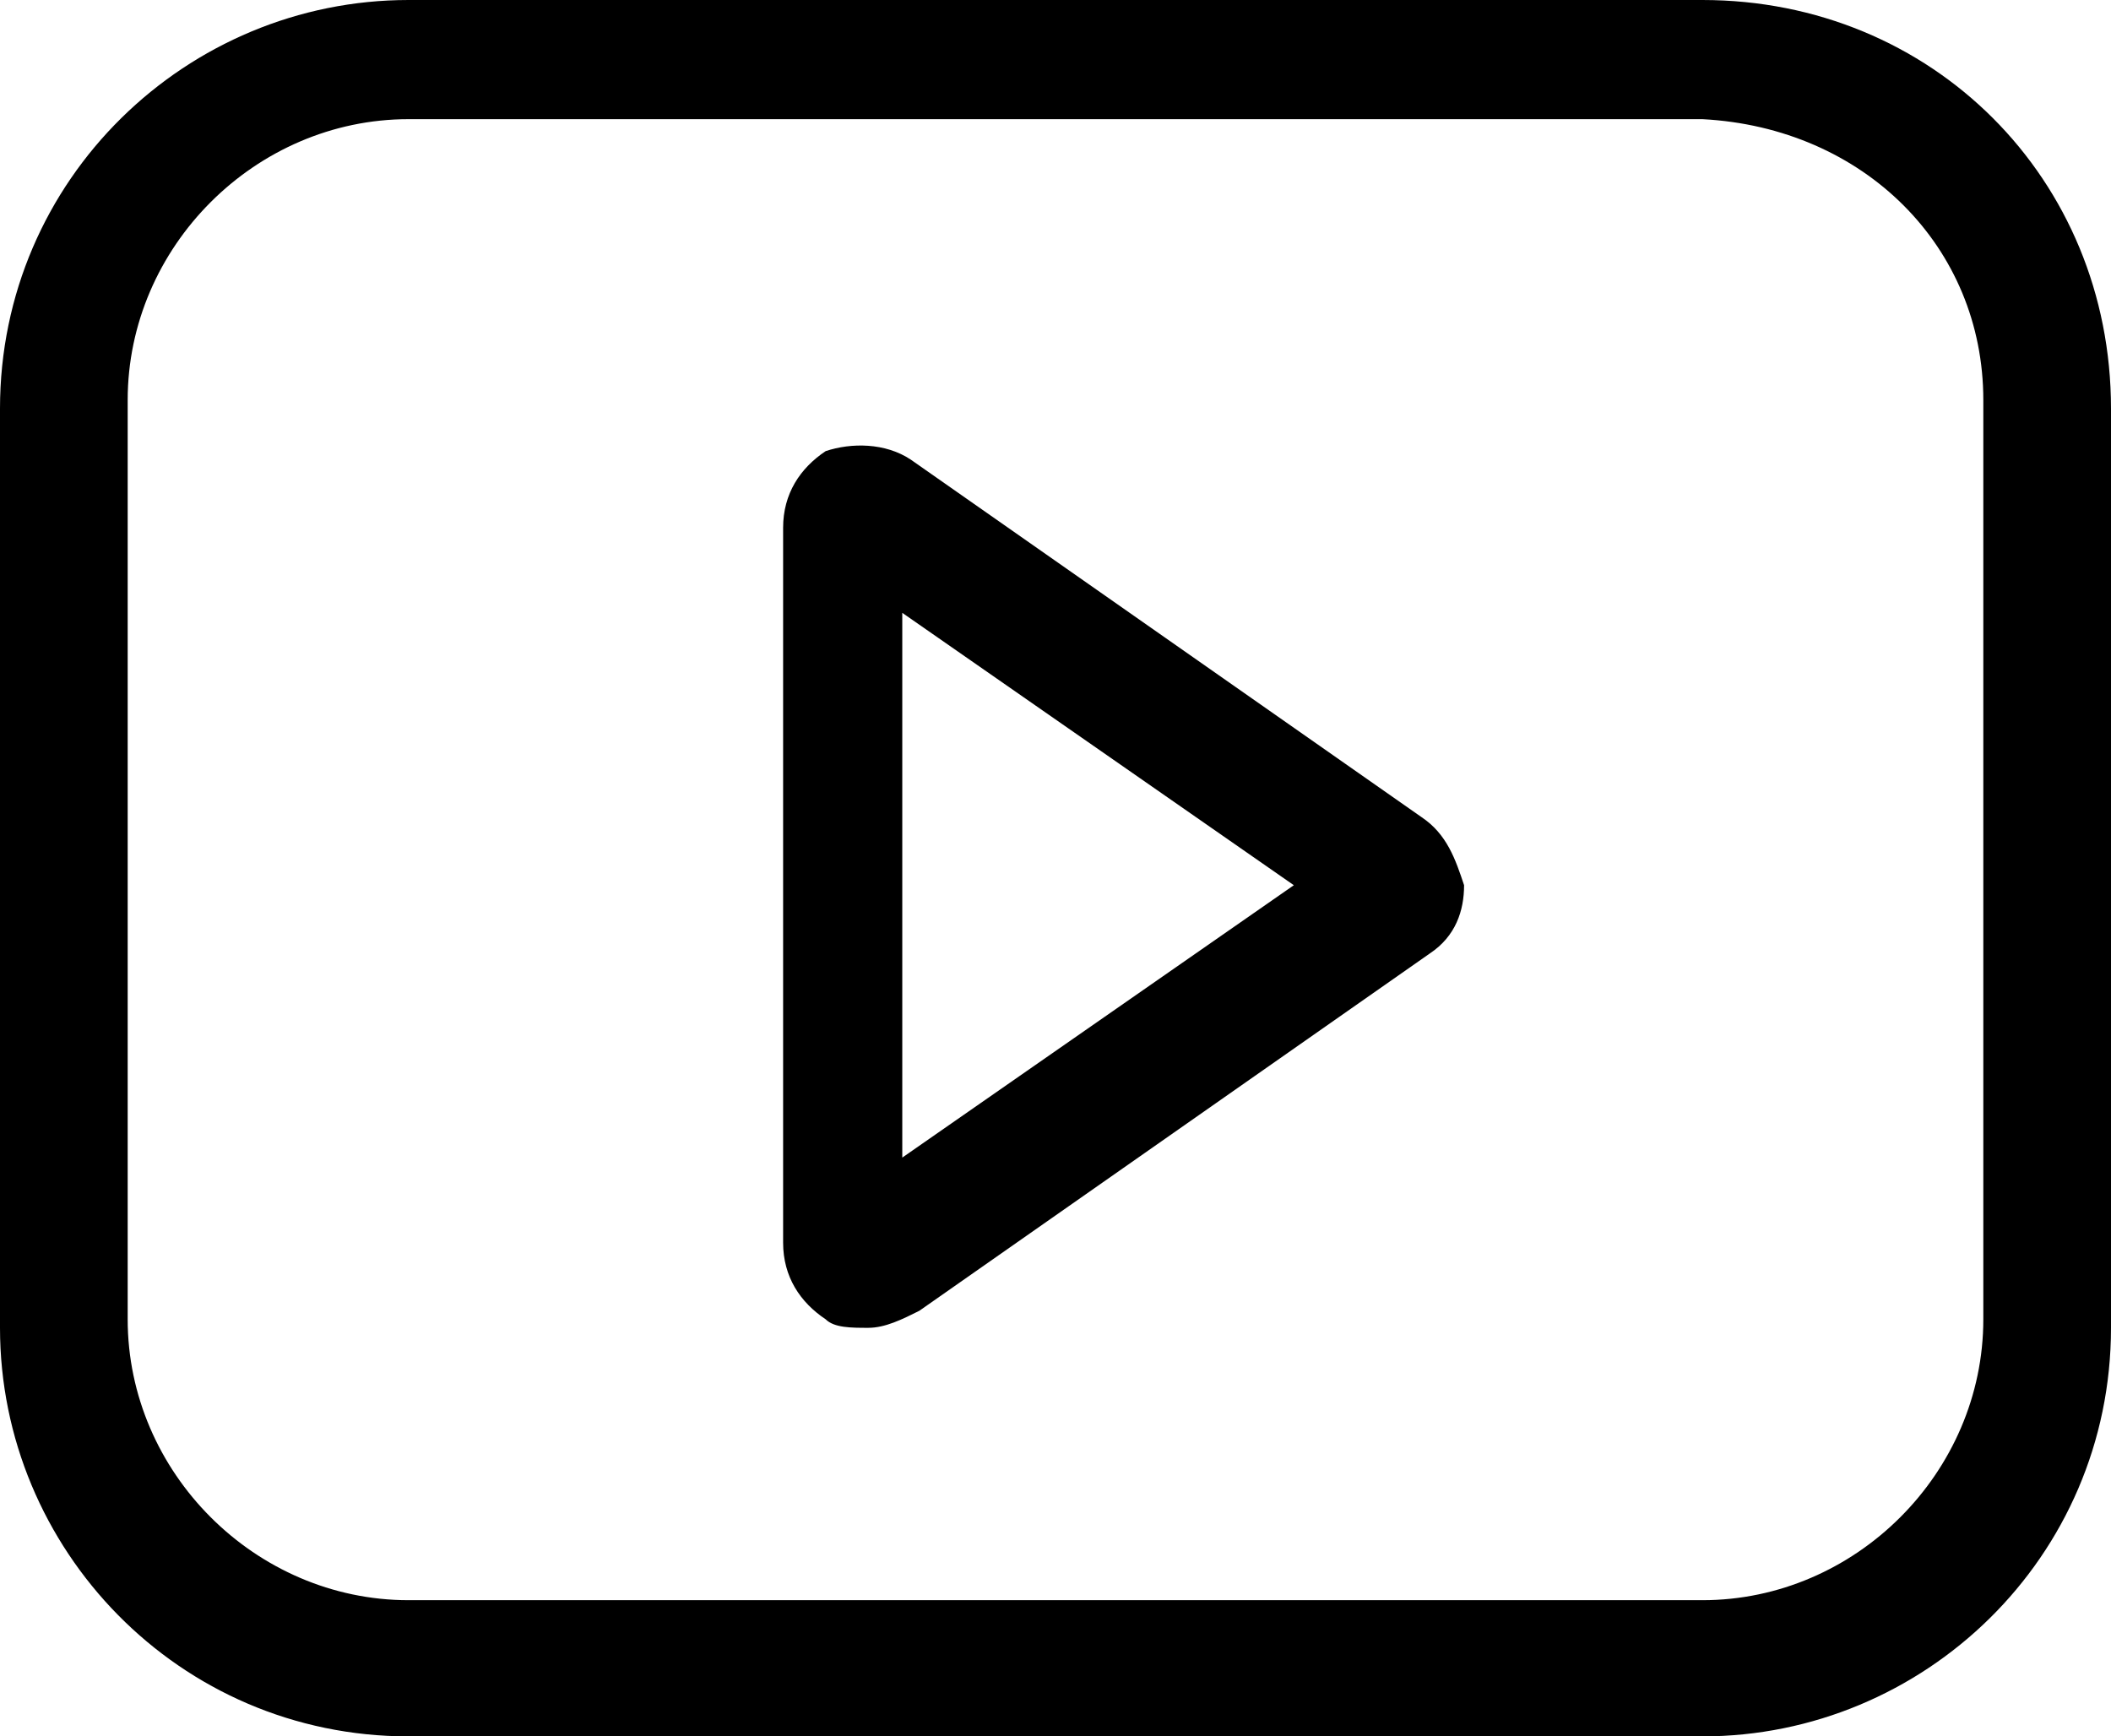
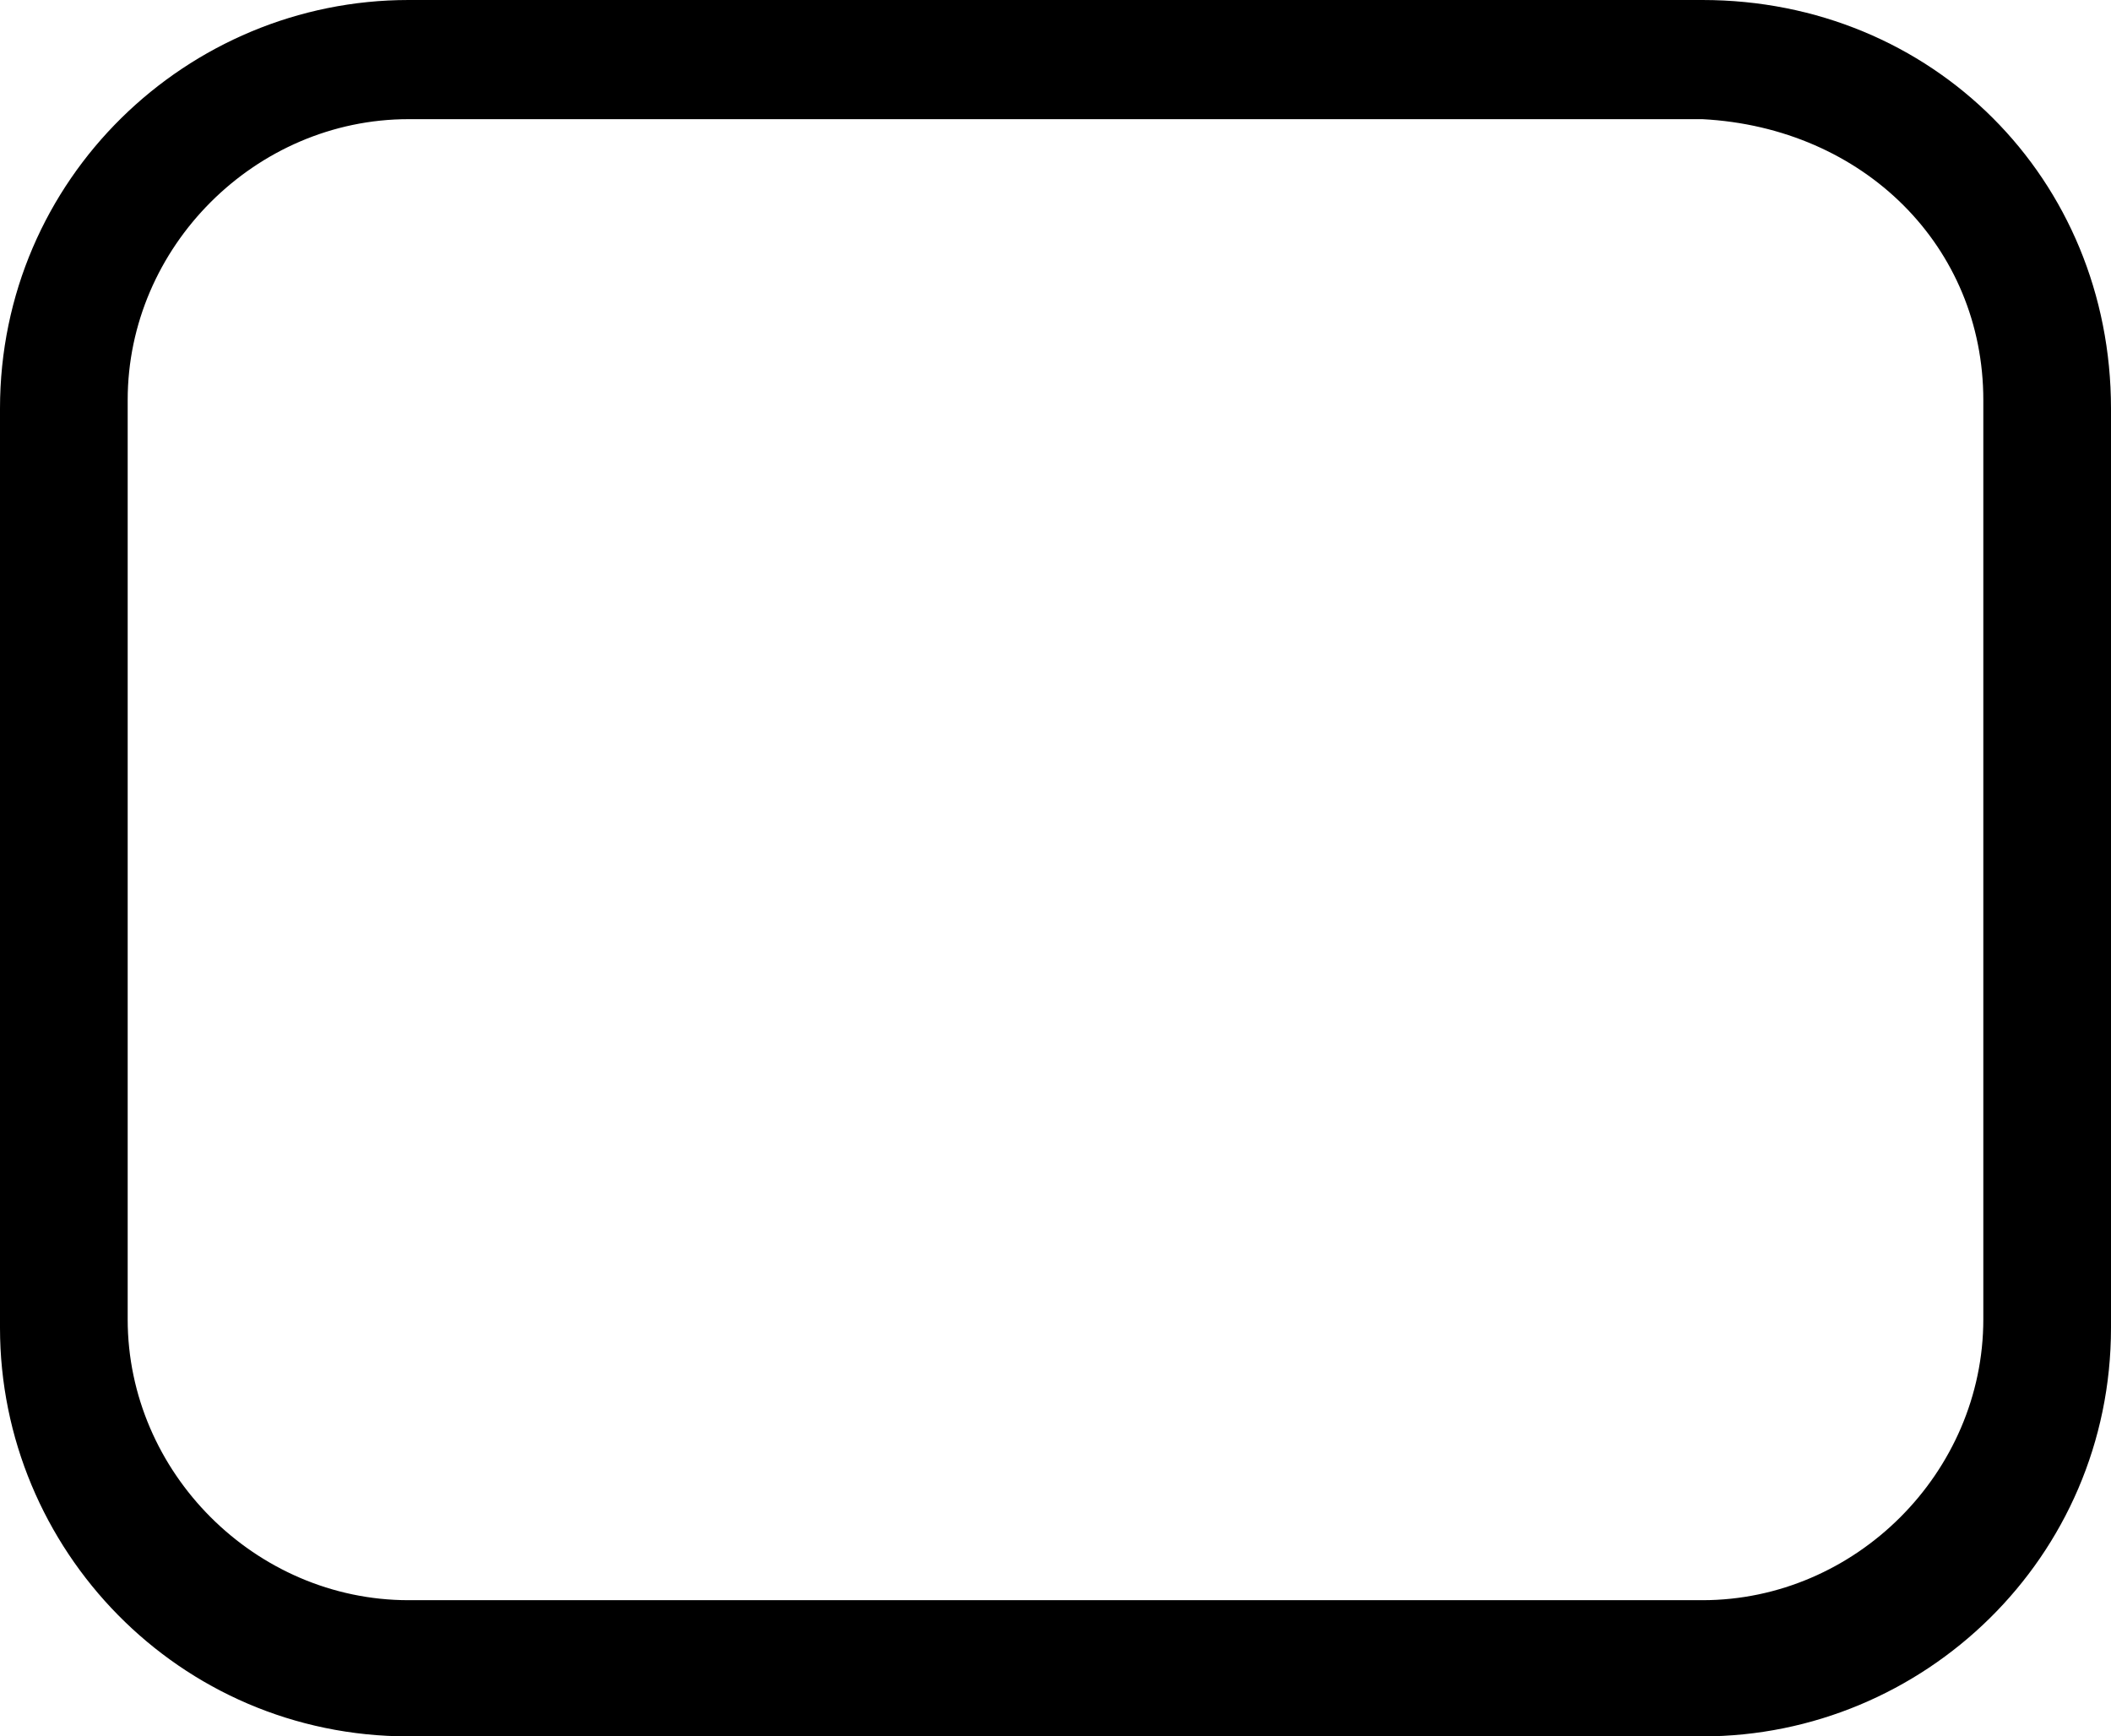
<svg xmlns="http://www.w3.org/2000/svg" version="1.1" id="Layer_1" x="0px" y="0px" viewBox="-293.3 386.9 24.8 20.4" style="enable-background:new -293.3 386.9 24.8 20.4;" xml:space="preserve">
  <g id="XMLID_179_">
</g>
  <g id="XMLID_180_">
</g>
  <g id="XMLID_181_">
</g>
  <g id="XMLID_182_">
</g>
  <g id="XMLID_183_">
</g>
  <g id="XMLID_184_">
</g>
  <g>
    <path d="M-273.3,386.9h-15.2c-2.6,0-4.8,2.1-4.8,4.8v10.8c0,2.6,2.1,4.8,4.8,4.8h15.2c2.6,0,4.8-2.1,4.8-4.8v-10.8   C-268.5,389-270.6,386.9-273.3,386.9z M-270,391.6v10.8c0,1.8-1.5,3.3-3.3,3.3h-15.2c-1.8,0-3.3-1.5-3.3-3.3v-10.8   c0-1.8,1.5-3.3,3.3-3.3h15.2C-271.4,388.4-270,389.8-270,391.6z" />
-     <path d="M-276.6,396.5l-6-4.2c-0.3-0.2-0.7-0.2-1-0.1c-0.3,0.2-0.5,0.5-0.5,0.9v8.4c0,0.4,0.2,0.7,0.5,0.9c0.1,0.1,0.3,0.1,0.5,0.1   c0.2,0,0.4-0.1,0.6-0.2l6-4.2c0.3-0.2,0.4-0.5,0.4-0.8C-276.2,397-276.3,396.7-276.6,396.5z M-278.1,397.3l-4.6,3.2v-6.4   L-278.1,397.3z" />
  </g>
</svg>